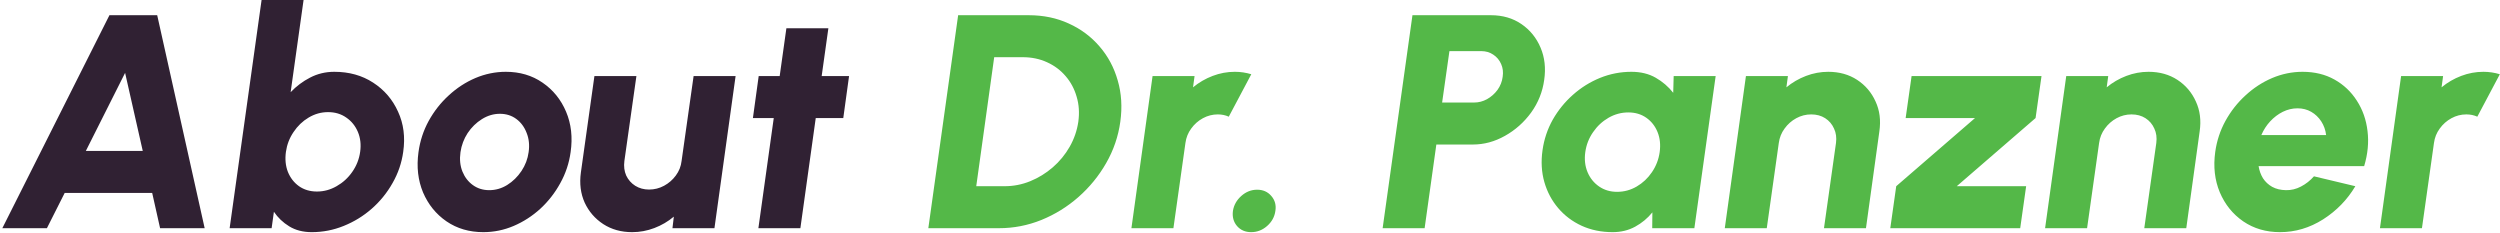
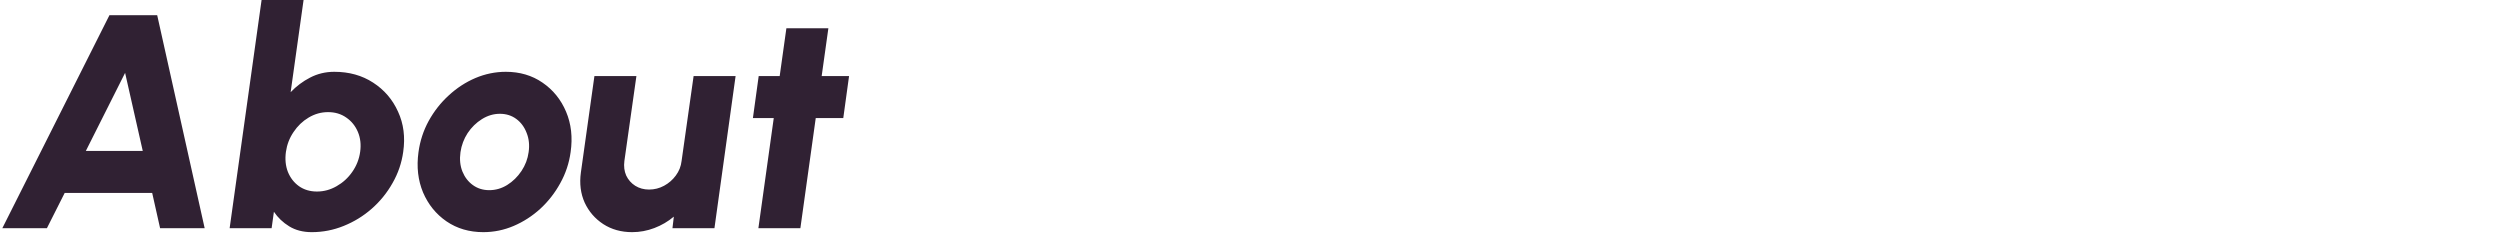
<svg xmlns="http://www.w3.org/2000/svg" width="493" height="46" viewBox="0 0 493 46" fill="none">
  <path d="M21.58 3H31L40.36 45H31.57L30.01 38.04H12.76L9.25 45H0.46L21.58 3ZM16.93 29.76H28.15L24.67 14.37L16.93 29.76ZM65.924 14.16C68.844 14.16 71.394 14.87 73.574 16.29C75.774 17.71 77.414 19.62 78.494 22.02C79.594 24.4 79.934 27.04 79.514 29.94C79.214 32.12 78.514 34.17 77.414 36.09C76.334 38.01 74.964 39.7 73.304 41.16C71.664 42.6 69.824 43.73 67.784 44.55C65.764 45.37 63.664 45.78 61.484 45.78C59.764 45.78 58.284 45.4 57.044 44.64C55.804 43.88 54.794 42.92 54.014 41.76L53.564 45H45.284L51.584 -3.57628e-06H59.864L57.314 18.18C58.434 17 59.714 16.04 61.154 15.3C62.614 14.54 64.204 14.16 65.924 14.16ZM62.504 37.77C63.864 37.77 65.154 37.42 66.374 36.72C67.614 36.02 68.644 35.08 69.464 33.9C70.304 32.7 70.824 31.38 71.024 29.94C71.224 28.5 71.074 27.19 70.574 26.01C70.074 24.83 69.314 23.89 68.294 23.19C67.274 22.47 66.074 22.11 64.694 22.11C63.334 22.11 62.054 22.47 60.854 23.19C59.674 23.89 58.684 24.84 57.884 26.04C57.084 27.22 56.584 28.52 56.384 29.94C56.184 31.4 56.314 32.72 56.774 33.9C57.254 35.08 57.984 36.02 58.964 36.72C59.964 37.42 61.144 37.77 62.504 37.77ZM95.306 45.78C92.546 45.78 90.126 45.07 88.046 43.65C85.986 42.23 84.446 40.33 83.426 37.95C82.426 35.55 82.126 32.9 82.526 30C82.826 27.8 83.496 25.75 84.536 23.85C85.596 21.93 86.916 20.25 88.496 18.81C90.076 17.35 91.826 16.21 93.746 15.39C95.686 14.57 97.686 14.16 99.746 14.16C102.506 14.16 104.916 14.87 106.976 16.29C109.056 17.71 110.606 19.62 111.626 22.02C112.646 24.42 112.946 27.08 112.526 30C112.226 32.18 111.546 34.22 110.486 36.12C109.446 38.02 108.136 39.7 106.556 41.16C104.976 42.6 103.226 43.73 101.306 44.55C99.386 45.37 97.386 45.78 95.306 45.78ZM96.476 37.5C97.736 37.5 98.916 37.16 100.016 36.48C101.136 35.78 102.076 34.86 102.836 33.72C103.596 32.58 104.066 31.34 104.246 30C104.446 28.62 104.316 27.36 103.856 26.22C103.416 25.06 102.736 24.14 101.816 23.46C100.896 22.78 99.816 22.44 98.576 22.44C97.336 22.44 96.156 22.79 95.036 23.49C93.916 24.19 92.976 25.11 92.216 26.25C91.476 27.39 91.006 28.64 90.806 30C90.606 31.42 90.736 32.7 91.196 33.84C91.656 34.96 92.346 35.85 93.266 36.51C94.186 37.17 95.256 37.5 96.476 37.5ZM114.549 34.02L117.219 15H125.499L123.129 31.74C122.989 32.8 123.109 33.76 123.489 34.62C123.889 35.46 124.479 36.13 125.259 36.63C126.059 37.13 126.969 37.38 127.989 37.38C129.049 37.38 130.039 37.13 130.959 36.63C131.879 36.13 132.649 35.46 133.269 34.62C133.909 33.76 134.289 32.8 134.409 31.74L136.779 15H145.059L140.889 45H132.609L132.879 42.72C131.739 43.68 130.459 44.43 129.039 44.97C127.619 45.51 126.159 45.78 124.659 45.78C122.499 45.78 120.599 45.25 118.959 44.19C117.339 43.13 116.119 41.72 115.299 39.96C114.499 38.18 114.249 36.2 114.549 34.02ZM166.294 23.28H160.864L157.834 45H149.554L152.584 23.28H148.474L149.614 15H153.754L155.074 5.58H163.354L162.034 15H167.434L166.294 23.28Z" fill="#302133" />
-   <path d="M183.066 45L188.946 3H202.866C205.766 3 208.406 3.55 210.786 4.65C213.166 5.73 215.186 7.24 216.846 9.18C218.506 11.1 219.696 13.33 220.416 15.87C221.156 18.39 221.326 21.1 220.926 24C220.526 26.9 219.596 29.62 218.136 32.16C216.696 34.68 214.876 36.91 212.676 38.85C210.496 40.77 208.056 42.28 205.356 43.38C202.676 44.46 199.886 45 196.986 45H183.066ZM192.516 36.72H198.126C199.866 36.72 201.546 36.39 203.166 35.73C204.786 35.07 206.266 34.16 207.606 33C208.946 31.84 210.056 30.49 210.936 28.95C211.816 27.41 212.386 25.76 212.646 24C212.886 22.24 212.776 20.6 212.316 19.08C211.876 17.54 211.156 16.19 210.156 15.03C209.156 13.85 207.926 12.93 206.466 12.27C205.026 11.61 203.436 11.28 201.696 11.28H196.056L192.516 36.72ZM223.116 45L227.286 15H235.566L235.266 17.22C236.426 16.26 237.716 15.51 239.136 14.97C240.556 14.43 242.016 14.16 243.516 14.16C244.616 14.16 245.696 14.32 246.756 14.64L242.316 23.01C241.656 22.71 240.936 22.56 240.156 22.56C239.116 22.56 238.136 22.81 237.216 23.31C236.296 23.81 235.526 24.49 234.906 25.35C234.286 26.19 233.906 27.14 233.766 28.2L231.396 45H223.116ZM246.737 45.78C245.577 45.78 244.647 45.38 243.947 44.58C243.247 43.76 242.977 42.76 243.137 41.58C243.317 40.44 243.867 39.46 244.787 38.64C245.707 37.82 246.747 37.41 247.907 37.41C249.067 37.41 249.997 37.82 250.697 38.64C251.417 39.46 251.687 40.44 251.507 41.58C251.347 42.76 250.797 43.76 249.857 44.58C248.937 45.38 247.897 45.78 246.737 45.78ZM272.656 45L278.536 3H294.016C296.316 3 298.316 3.58 300.016 4.74C301.716 5.9 302.976 7.45 303.796 9.39C304.616 11.31 304.856 13.43 304.516 15.75C304.196 18.11 303.336 20.26 301.936 22.2C300.536 24.12 298.816 25.65 296.776 26.79C294.756 27.93 292.646 28.5 290.446 28.5H283.246L280.936 45H272.656ZM284.386 20.22H290.686C291.586 20.22 292.436 20 293.236 19.56C294.056 19.1 294.746 18.49 295.306 17.73C295.866 16.95 296.206 16.09 296.326 15.15C296.466 14.23 296.366 13.39 296.026 12.63C295.686 11.85 295.166 11.23 294.466 10.77C293.786 10.31 292.996 10.08 292.096 10.08H285.826L284.386 20.22ZM330.048 15H338.328L334.128 45H325.818L325.848 41.88C324.908 43.04 323.778 43.98 322.458 44.7C321.138 45.42 319.658 45.78 318.018 45.78C315.778 45.78 313.738 45.36 311.898 44.52C310.078 43.68 308.538 42.52 307.278 41.04C306.018 39.56 305.108 37.85 304.548 35.91C303.988 33.95 303.868 31.85 304.188 29.61C304.488 27.47 305.158 25.47 306.198 23.61C307.258 21.75 308.588 20.11 310.188 18.69C311.788 17.27 313.568 16.16 315.528 15.36C317.508 14.56 319.568 14.16 321.708 14.16C323.548 14.16 325.148 14.55 326.508 15.33C327.868 16.11 329.018 17.1 329.958 18.3L330.048 15ZM318.888 37.83C320.268 37.83 321.558 37.48 322.758 36.78C323.958 36.08 324.958 35.14 325.758 33.96C326.578 32.76 327.088 31.44 327.288 30C327.488 28.54 327.348 27.22 326.868 26.04C326.388 24.86 325.648 23.92 324.648 23.22C323.648 22.52 322.468 22.17 321.108 22.17C319.728 22.17 318.428 22.52 317.208 23.22C315.988 23.92 314.968 24.87 314.148 26.07C313.328 27.25 312.818 28.56 312.618 30C312.418 31.44 312.568 32.76 313.068 33.96C313.568 35.14 314.328 36.08 315.348 36.78C316.368 37.48 317.548 37.83 318.888 37.83ZM370.608 25.92L367.968 45H359.688L362.058 28.2C362.198 27.14 362.068 26.19 361.668 25.35C361.288 24.49 360.708 23.81 359.928 23.31C359.148 22.81 358.228 22.56 357.168 22.56C356.128 22.56 355.148 22.81 354.228 23.31C353.308 23.81 352.538 24.49 351.918 25.35C351.298 26.19 350.918 27.14 350.778 28.2L348.408 45H340.128L344.298 15H352.578L352.278 17.22C353.438 16.26 354.728 15.51 356.148 14.97C357.568 14.43 359.028 14.16 360.528 14.16C362.708 14.16 364.608 14.69 366.228 15.75C367.848 16.81 369.058 18.23 369.858 20.01C370.678 21.77 370.928 23.74 370.608 25.92ZM401.415 23.28L385.875 36.72H399.555L398.385 45H372.765L373.935 36.72L389.475 23.28H375.795L376.965 15H402.585L401.415 23.28ZM433.772 25.92L431.132 45H422.852L425.222 28.2C425.362 27.14 425.232 26.19 424.832 25.35C424.452 24.49 423.872 23.81 423.092 23.31C422.312 22.81 421.392 22.56 420.332 22.56C419.292 22.56 418.312 22.81 417.392 23.31C416.472 23.81 415.702 24.49 415.082 25.35C414.462 26.19 414.082 27.14 413.942 28.2L411.572 45H403.292L407.462 15H415.742L415.442 17.22C416.602 16.26 417.892 15.51 419.312 14.97C420.732 14.43 422.192 14.16 423.692 14.16C425.872 14.16 427.772 14.69 429.392 15.75C431.012 16.81 432.222 18.23 433.022 20.01C433.842 21.77 434.092 23.74 433.772 25.92ZM449.623 45.78C446.863 45.78 444.443 45.07 442.363 43.65C440.303 42.23 438.763 40.32 437.743 37.92C436.743 35.52 436.443 32.87 436.843 29.97C437.143 27.79 437.813 25.75 438.853 23.85C439.913 21.93 441.233 20.25 442.813 18.81C444.393 17.35 446.143 16.21 448.063 15.39C450.003 14.57 452.003 14.16 454.063 14.16C456.443 14.16 458.543 14.67 460.363 15.69C462.183 16.71 463.653 18.1 464.773 19.86C465.913 21.62 466.613 23.61 466.873 25.83C467.153 28.05 466.933 30.36 466.213 32.76H445.393C445.533 33.64 445.823 34.44 446.263 35.16C446.723 35.86 447.323 36.42 448.063 36.84C448.823 37.26 449.733 37.48 450.793 37.5C451.833 37.52 452.823 37.28 453.763 36.78C454.723 36.28 455.573 35.61 456.313 34.77L464.473 36.72C462.893 39.38 460.773 41.56 458.113 43.26C455.453 44.94 452.623 45.78 449.623 45.78ZM445.933 26.64H458.713C458.593 25.64 458.273 24.74 457.753 23.94C457.233 23.14 456.573 22.51 455.773 22.05C454.973 21.59 454.073 21.36 453.073 21.36C452.073 21.36 451.103 21.59 450.163 22.05C449.243 22.51 448.413 23.14 447.673 23.94C446.953 24.72 446.373 25.62 445.933 26.64ZM469.327 45L473.497 15H481.777L481.477 17.22C482.637 16.26 483.927 15.51 485.347 14.97C486.767 14.43 488.227 14.16 489.727 14.16C490.827 14.16 491.907 14.32 492.967 14.64L488.527 23.01C487.867 22.71 487.147 22.56 486.367 22.56C485.327 22.56 484.347 22.81 483.427 23.31C482.507 23.81 481.737 24.49 481.117 25.35C480.497 26.19 480.117 27.14 479.977 28.2L477.607 45H469.327Z" fill="#54B848" />
</svg>